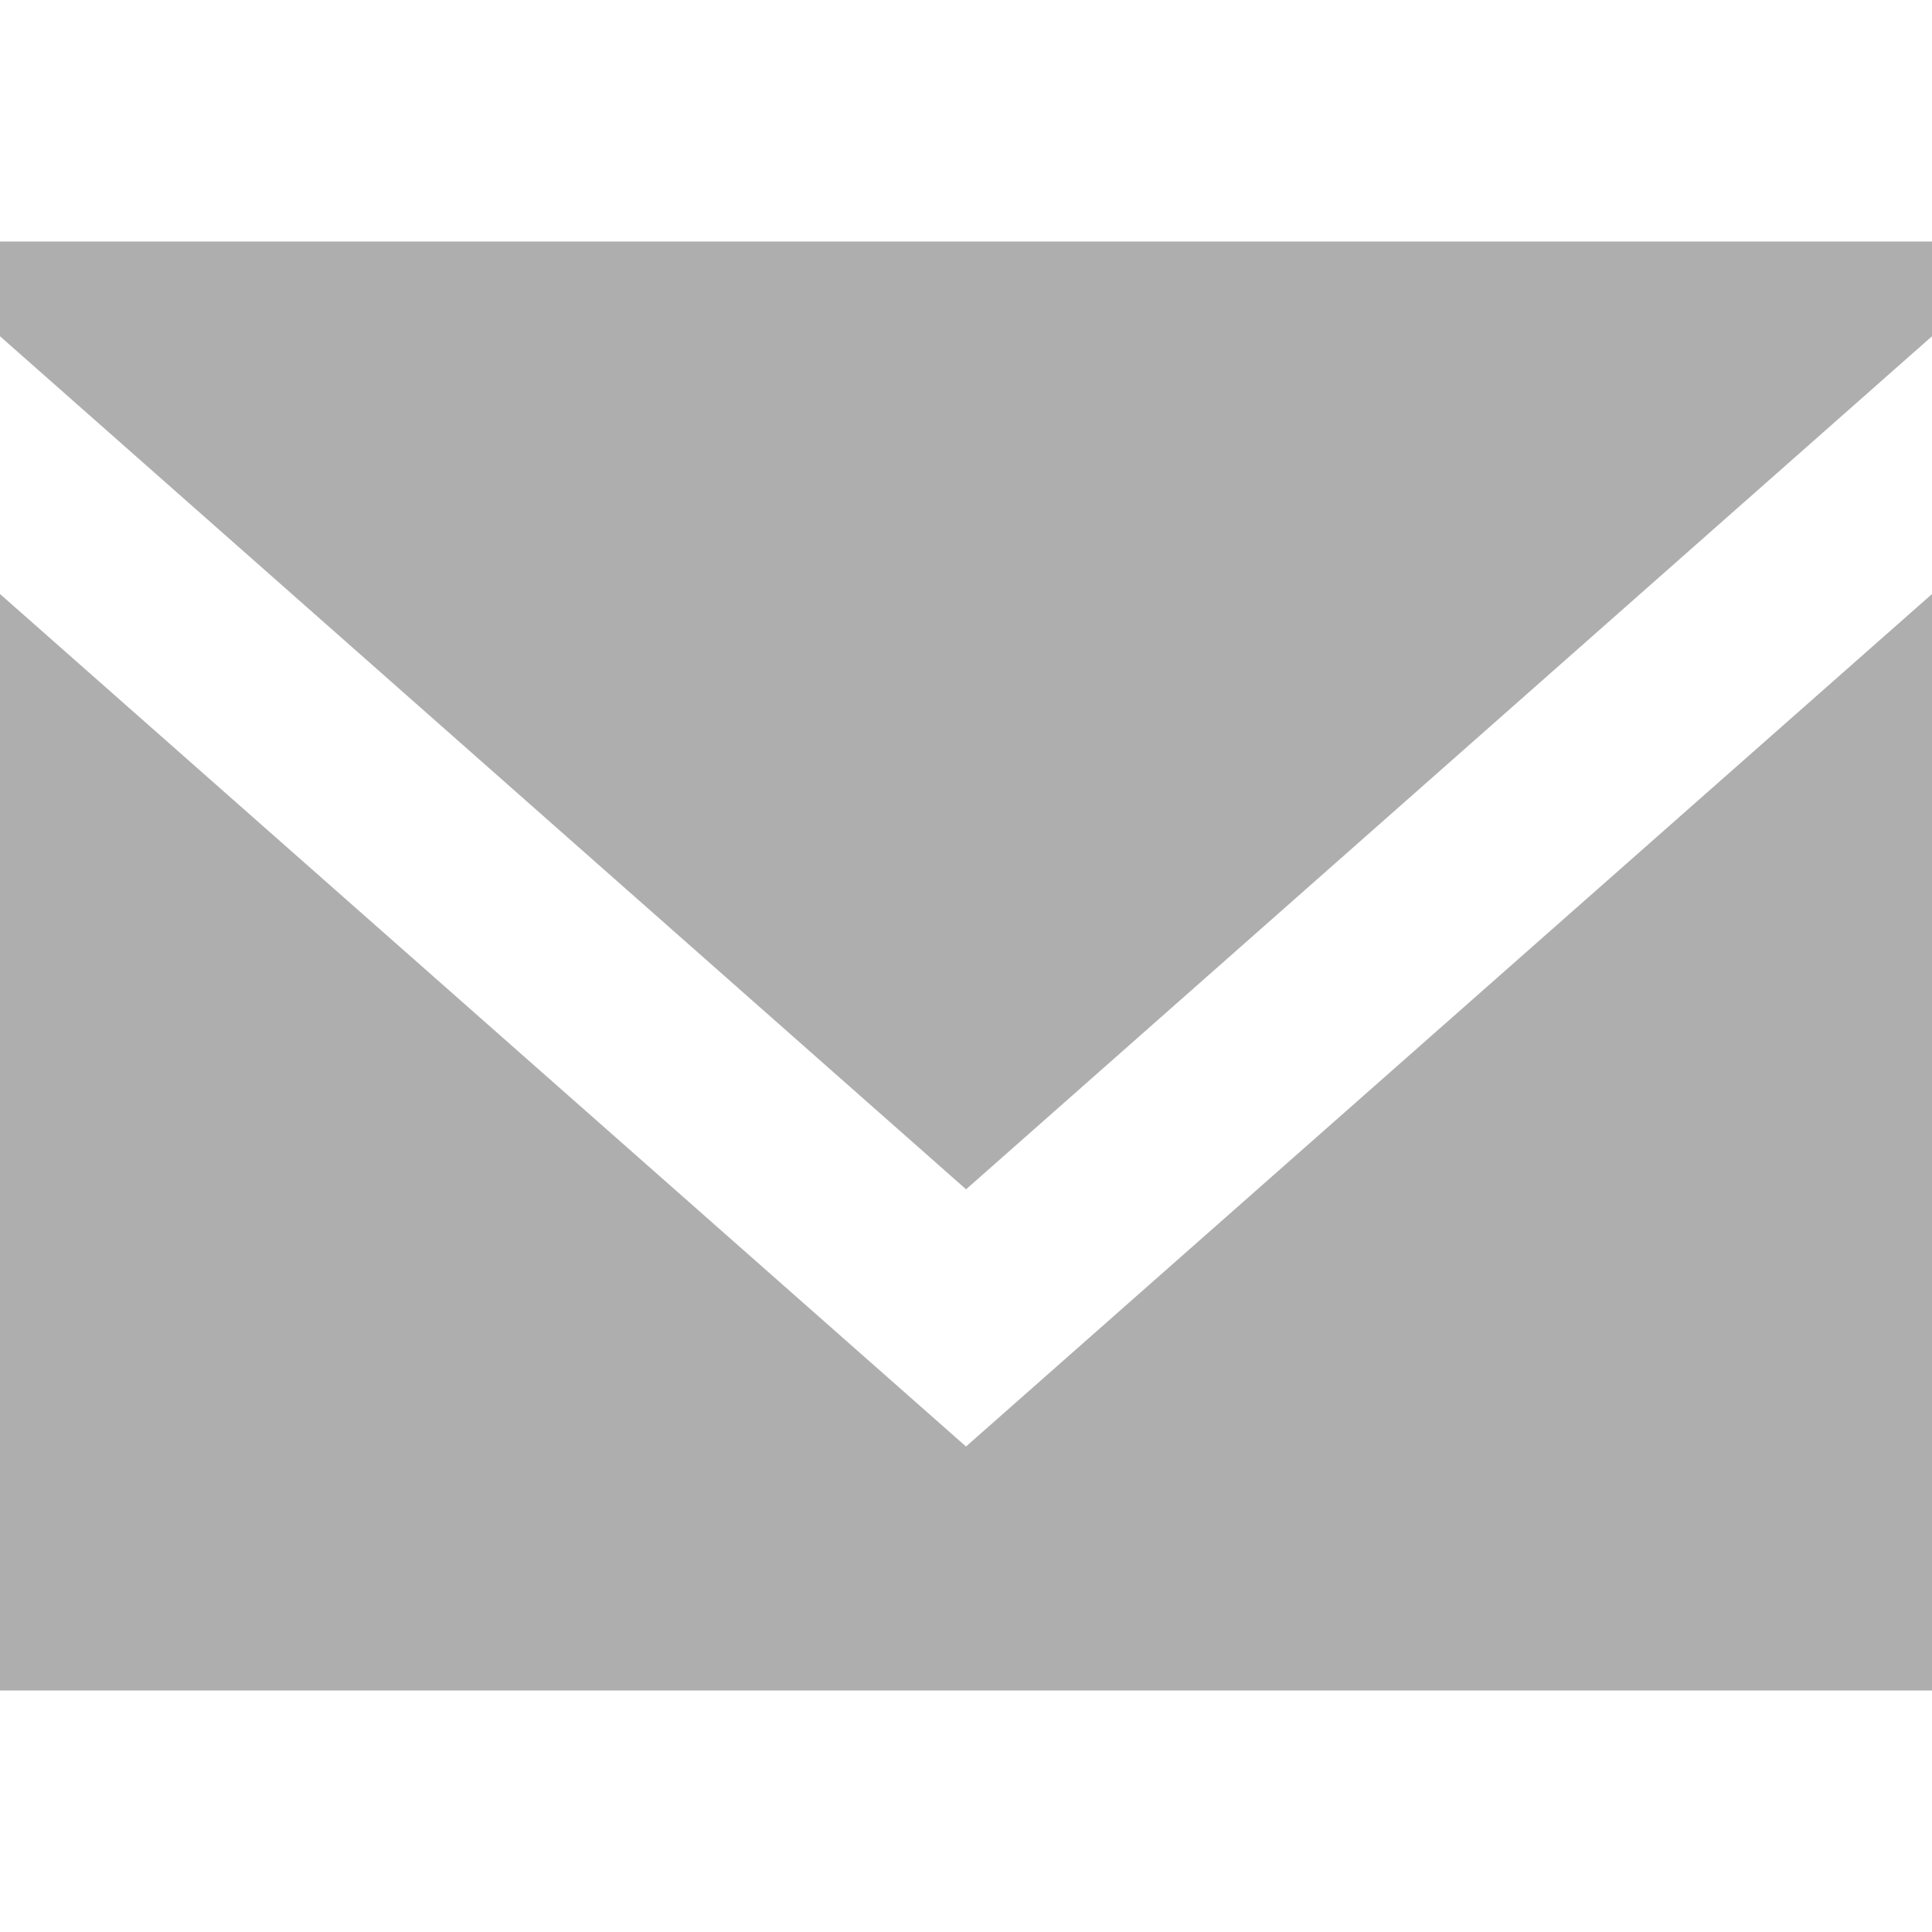
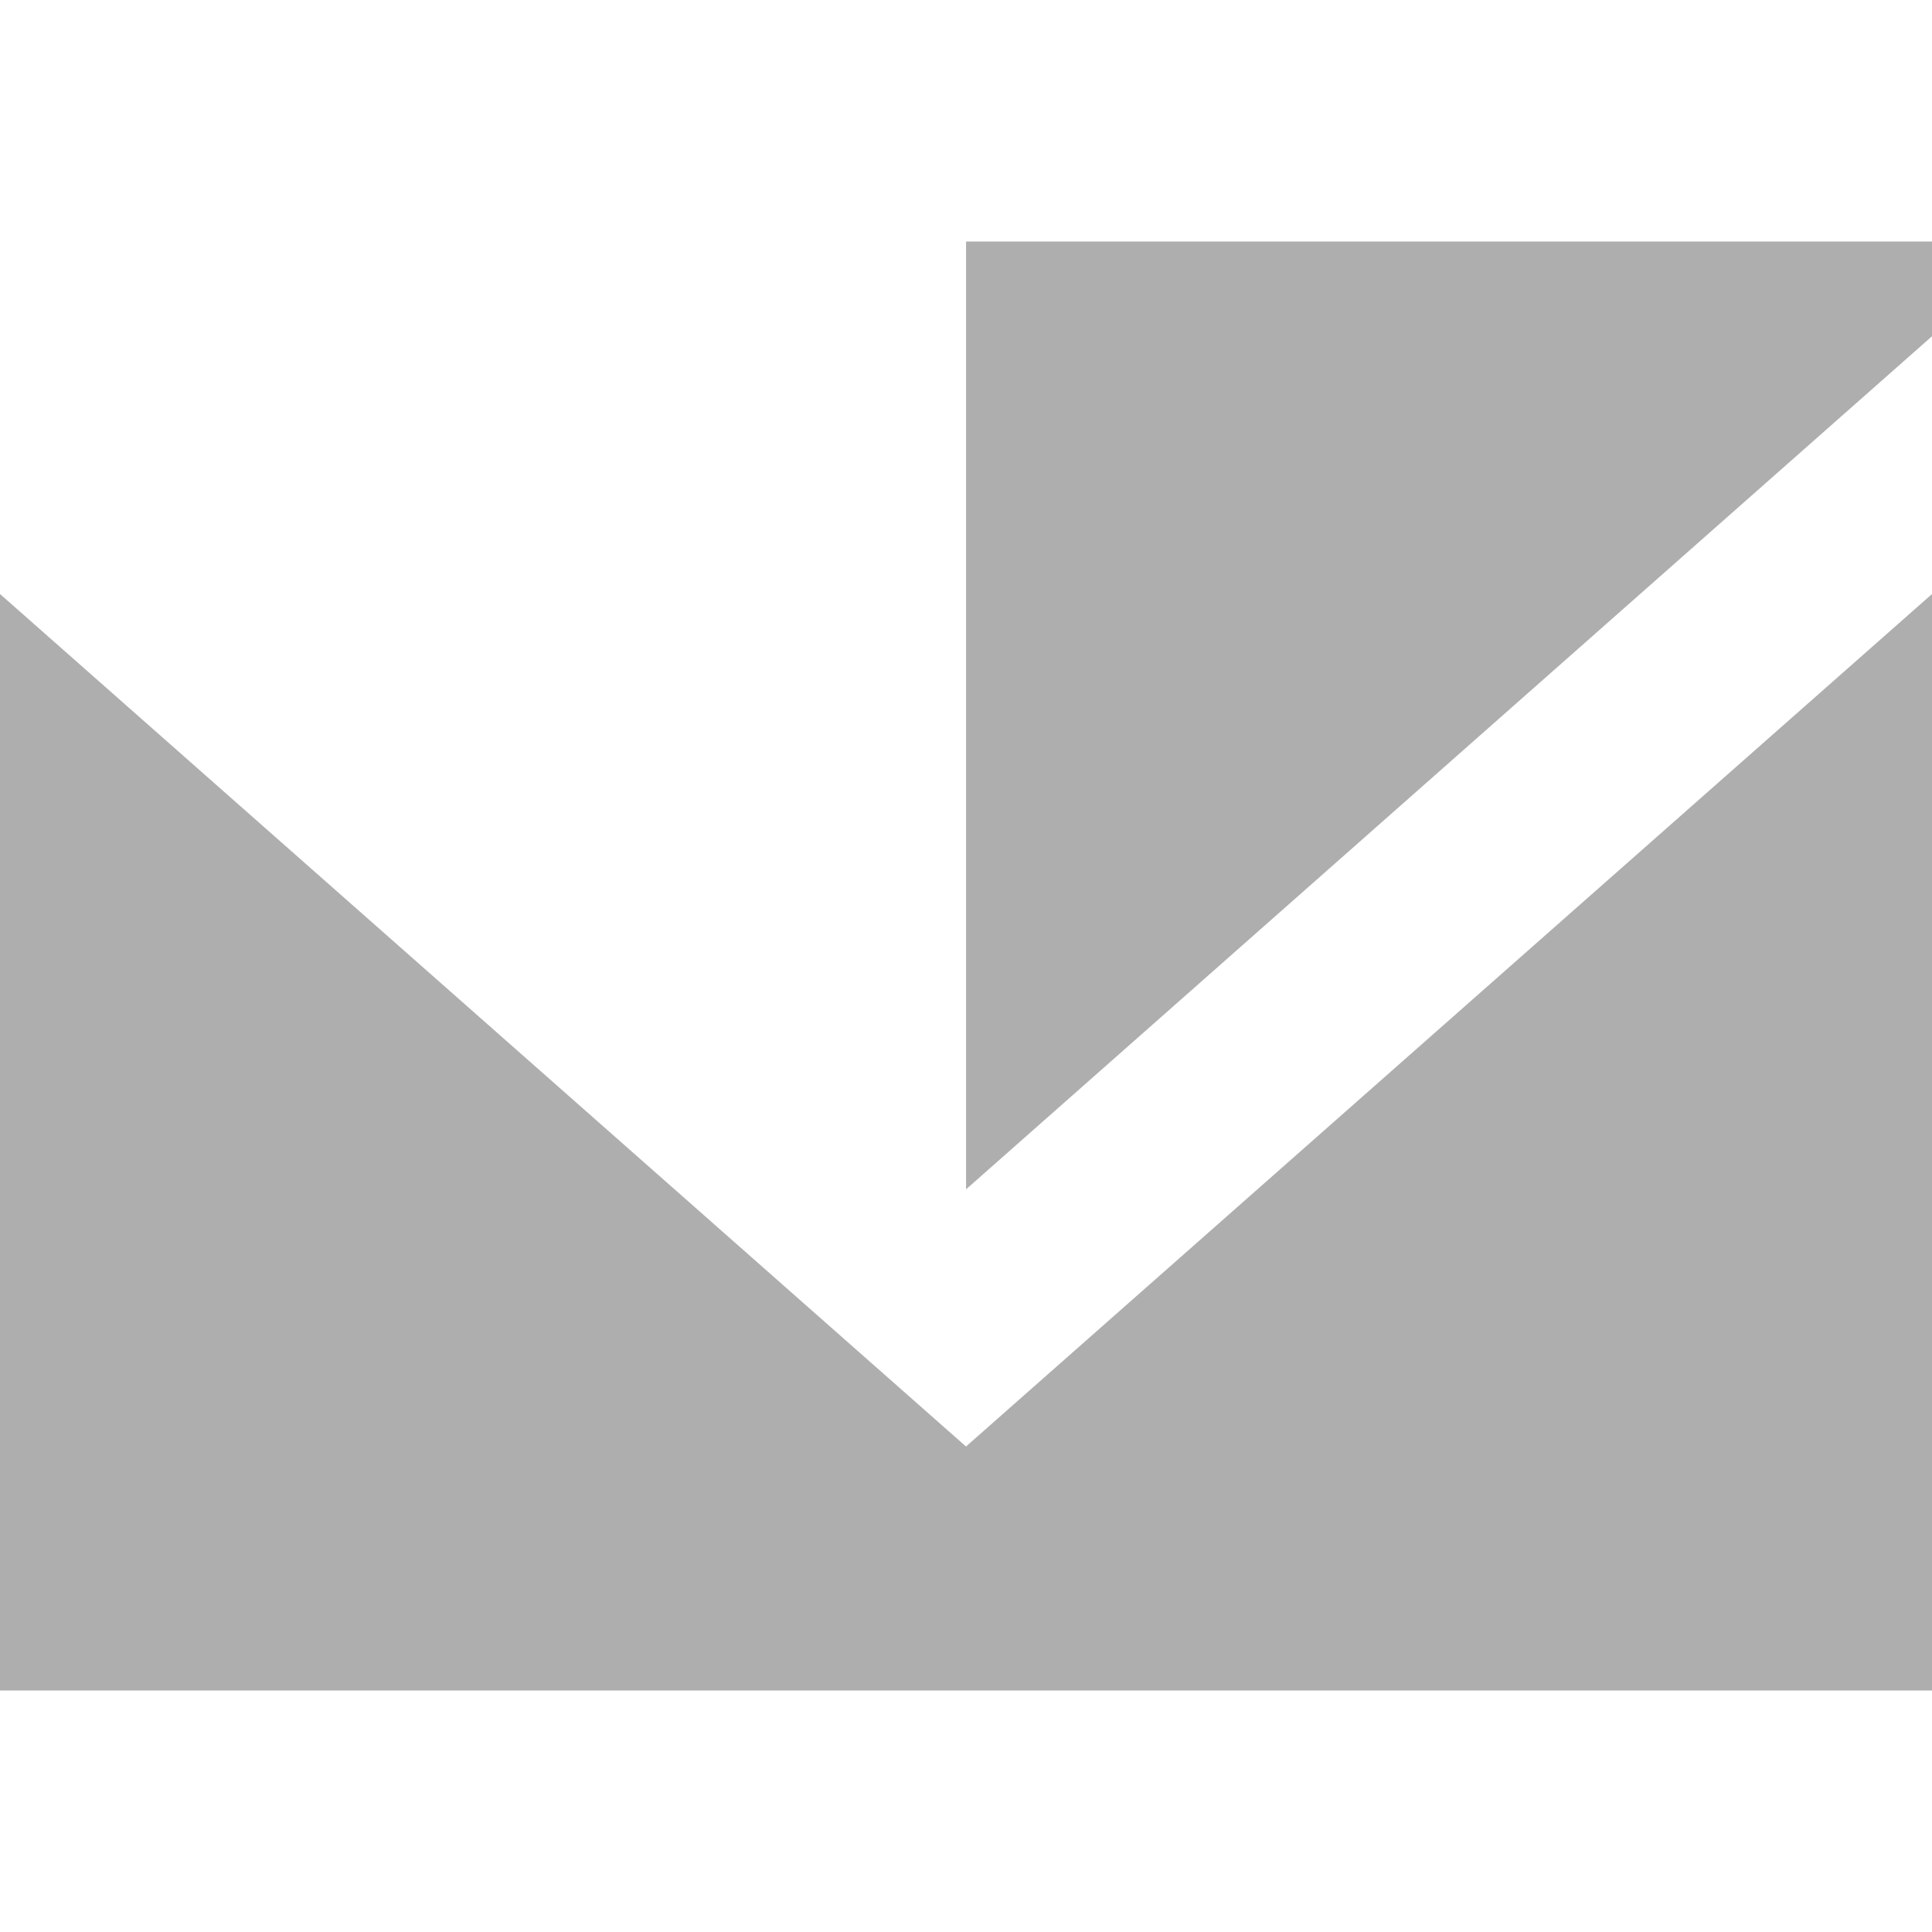
<svg xmlns="http://www.w3.org/2000/svg" width="24" height="24" viewBox="0 0 24 24" fill="none">
  <g id="icon">
    <g id="Page-1">
      <g id="Dribbble-Light-Preview">
        <g id="icons">
-           <path id="email-[#1572]" fill-rule="evenodd" clip-rule="evenodd" d="M12 17.969L0 7.379V21H24V7.379L12 17.969ZM12.001 14.774L0 4.177V3H24V4.177L12.001 14.774Z" fill="#8C8C8C" fill-opacity="0.7" />
+           <path id="email-[#1572]" fill-rule="evenodd" clip-rule="evenodd" d="M12 17.969L0 7.379V21H24V7.379L12 17.969ZM12.001 14.774V3H24V4.177L12.001 14.774Z" fill="#8C8C8C" fill-opacity="0.7" />
        </g>
      </g>
    </g>
  </g>
</svg>